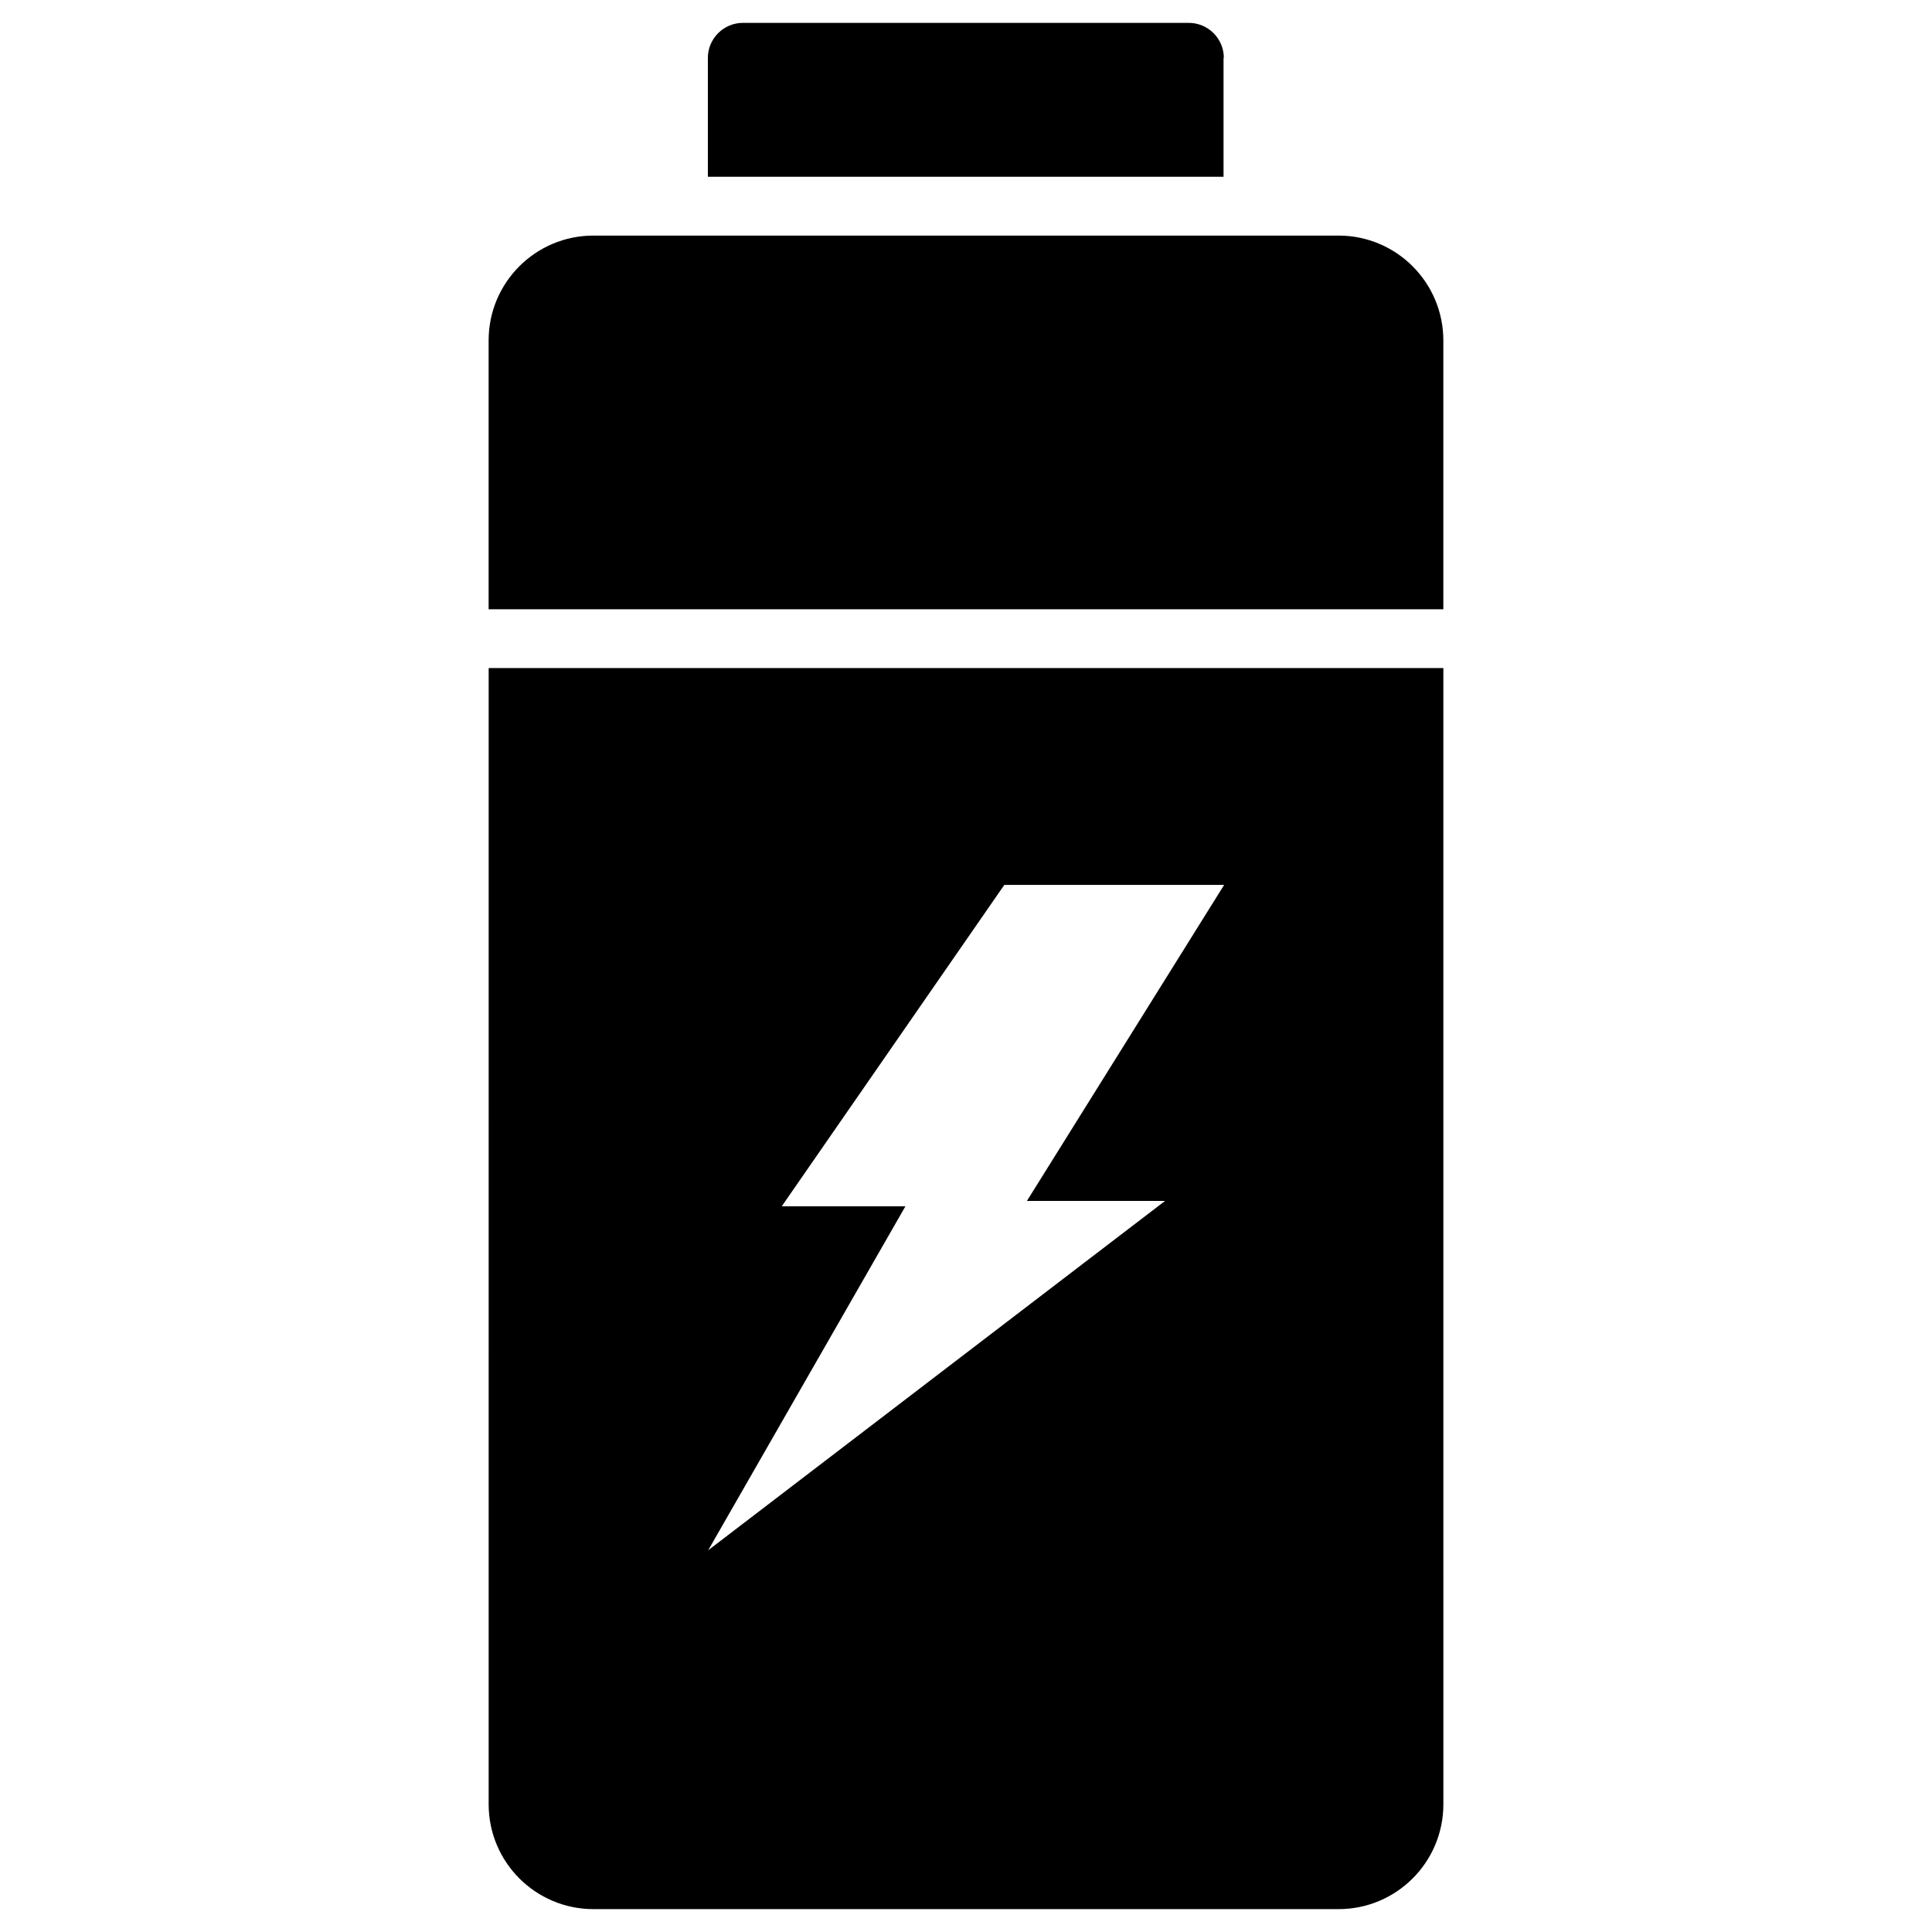
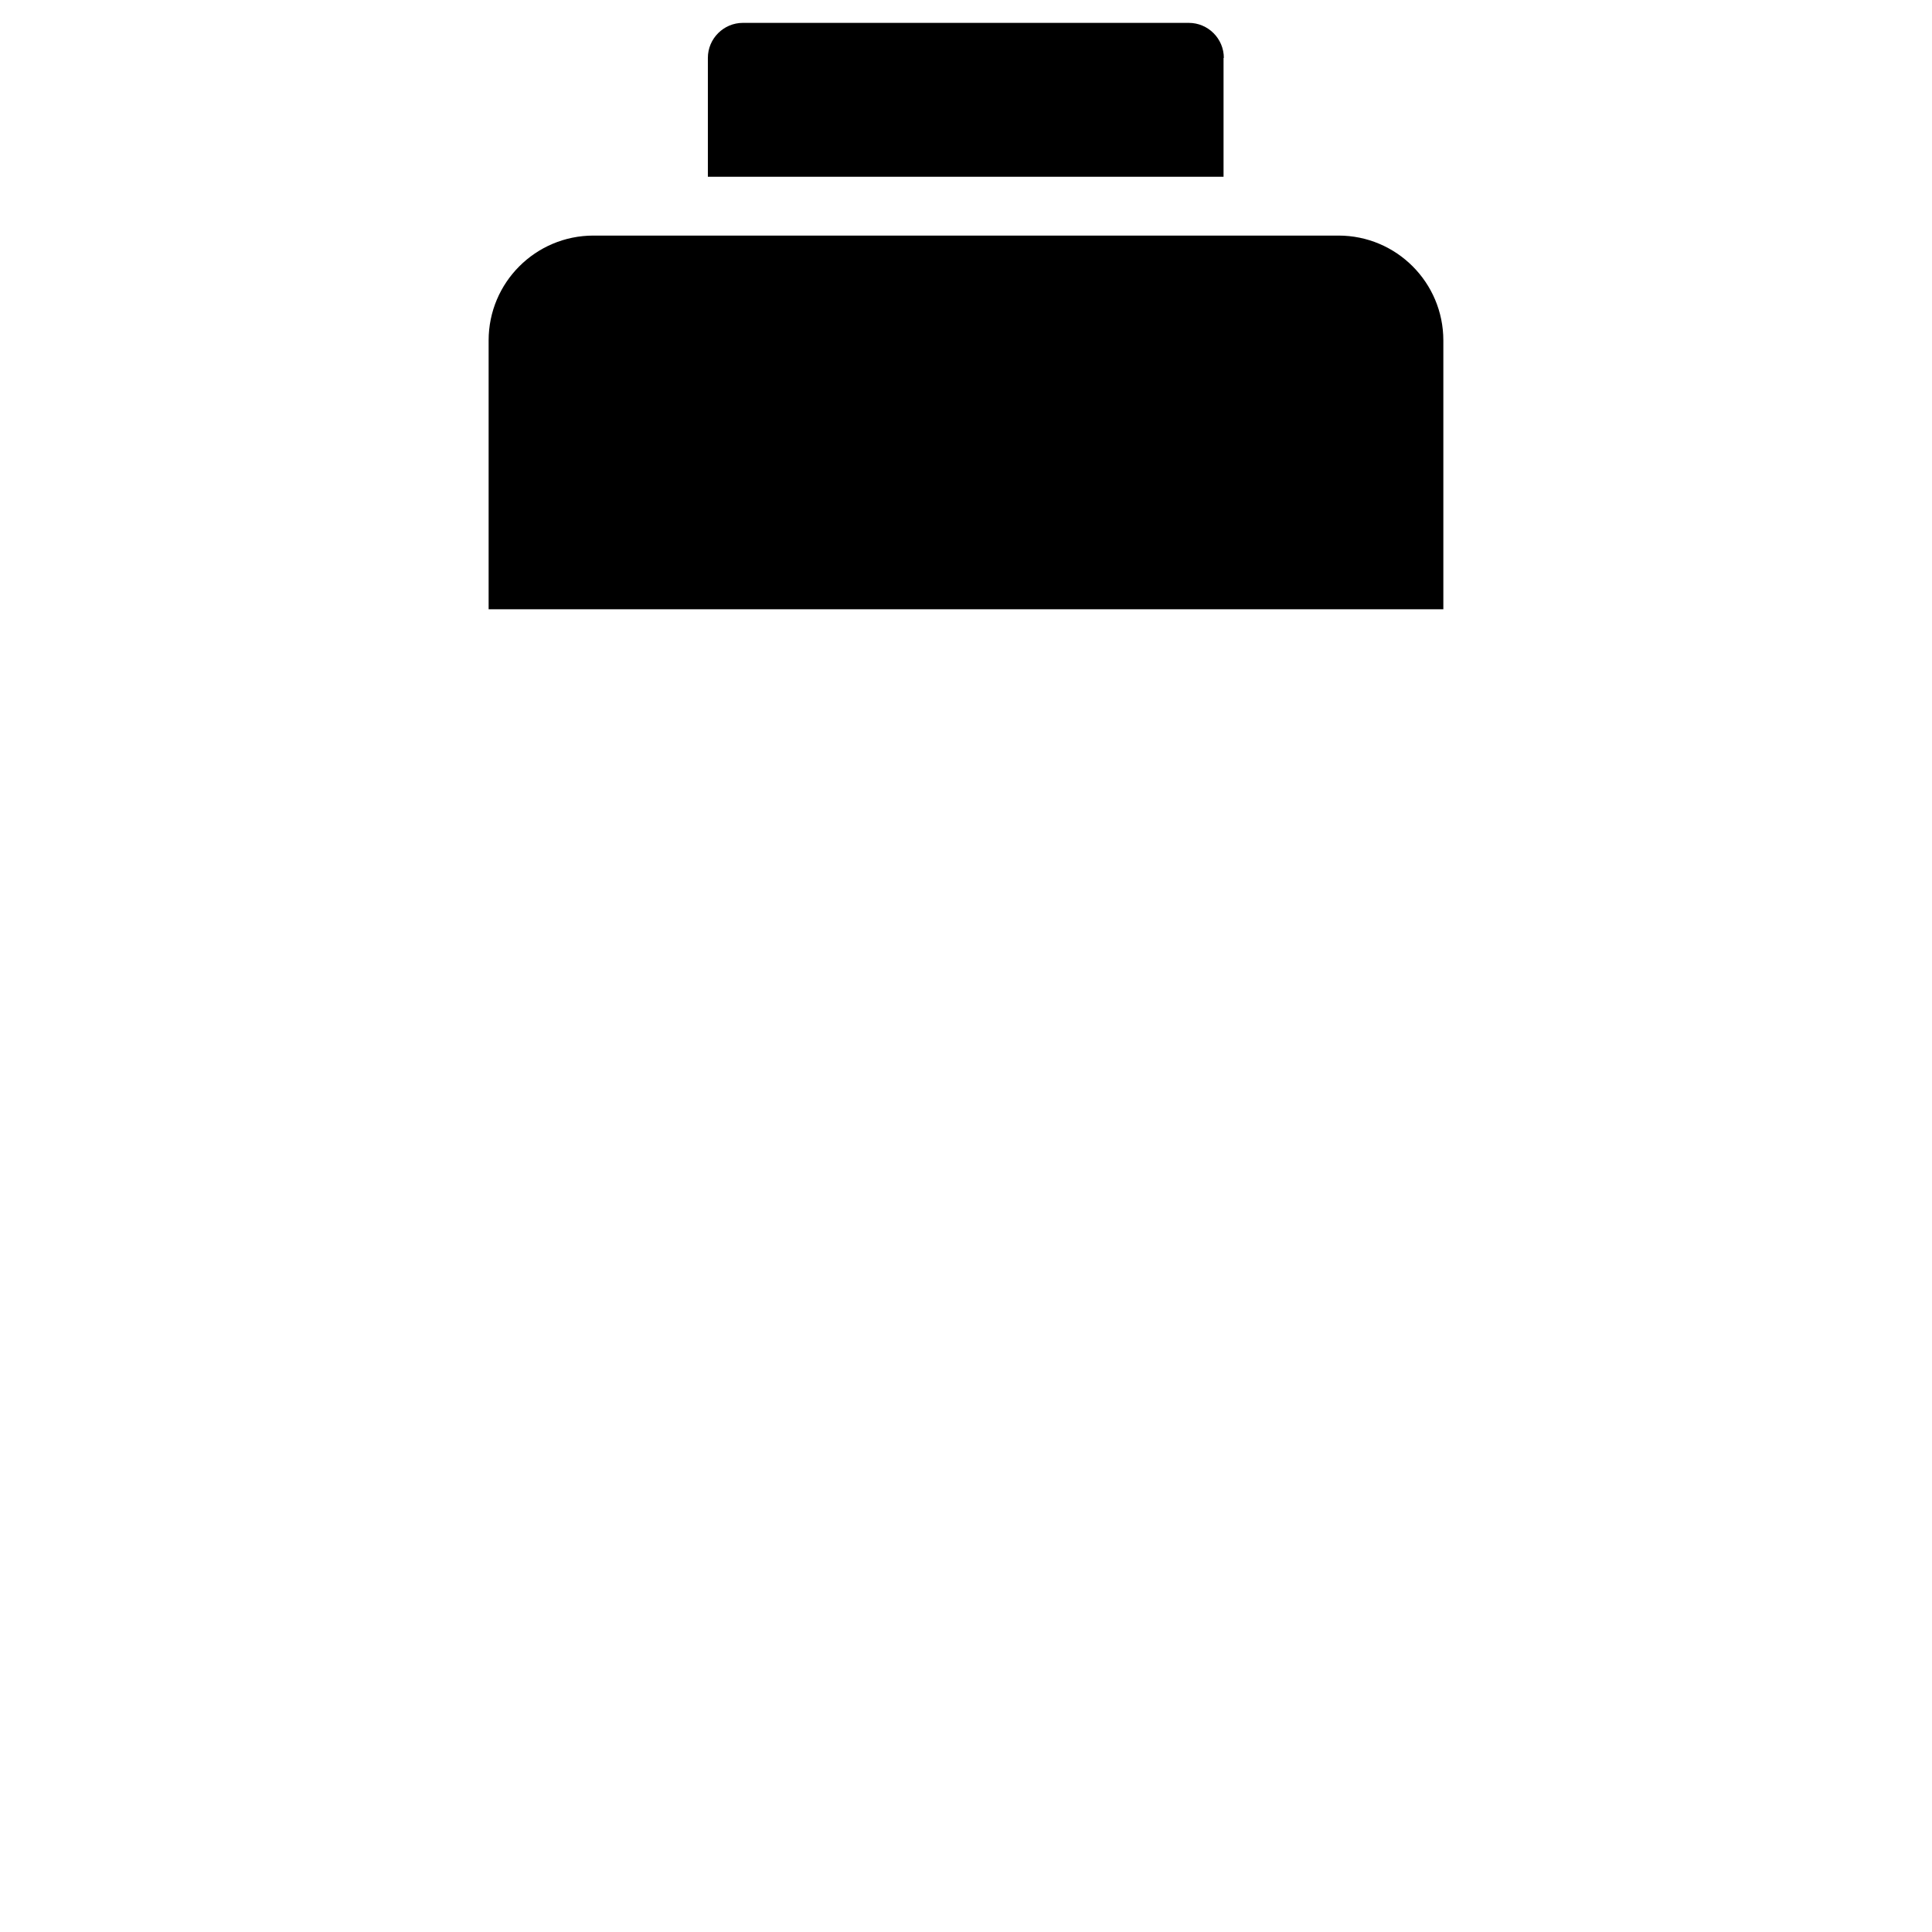
<svg xmlns="http://www.w3.org/2000/svg" fill="#000000" width="800px" height="800px" version="1.1" viewBox="144 144 512 512">
  <g>
    <path d="m498.71 206.43h-197.43c-15.352 0-27.789 12.438-27.789 27.789v71.242h253.01v-71.242c-0.004-15.352-12.441-27.789-27.789-27.789z" />
-     <path d="m273.5 622.15c0 15.352 12.438 27.789 27.789 27.789h197.43c15.352 0 27.789-12.438 27.789-27.789l-0.004-301.11h-253zm77.617-158.39 59.039-85.254h58.254l-52.27 83.758h36.605l-121.07 92.574 52.27-91.156h-32.824z" />
    <path d="m468.33 159.35c0-5.117-4.172-9.289-9.289-9.289h-118.16c-5.117 0-9.289 4.172-9.289 9.289v31.488h136.66v-31.488z" />
  </g>
</svg>